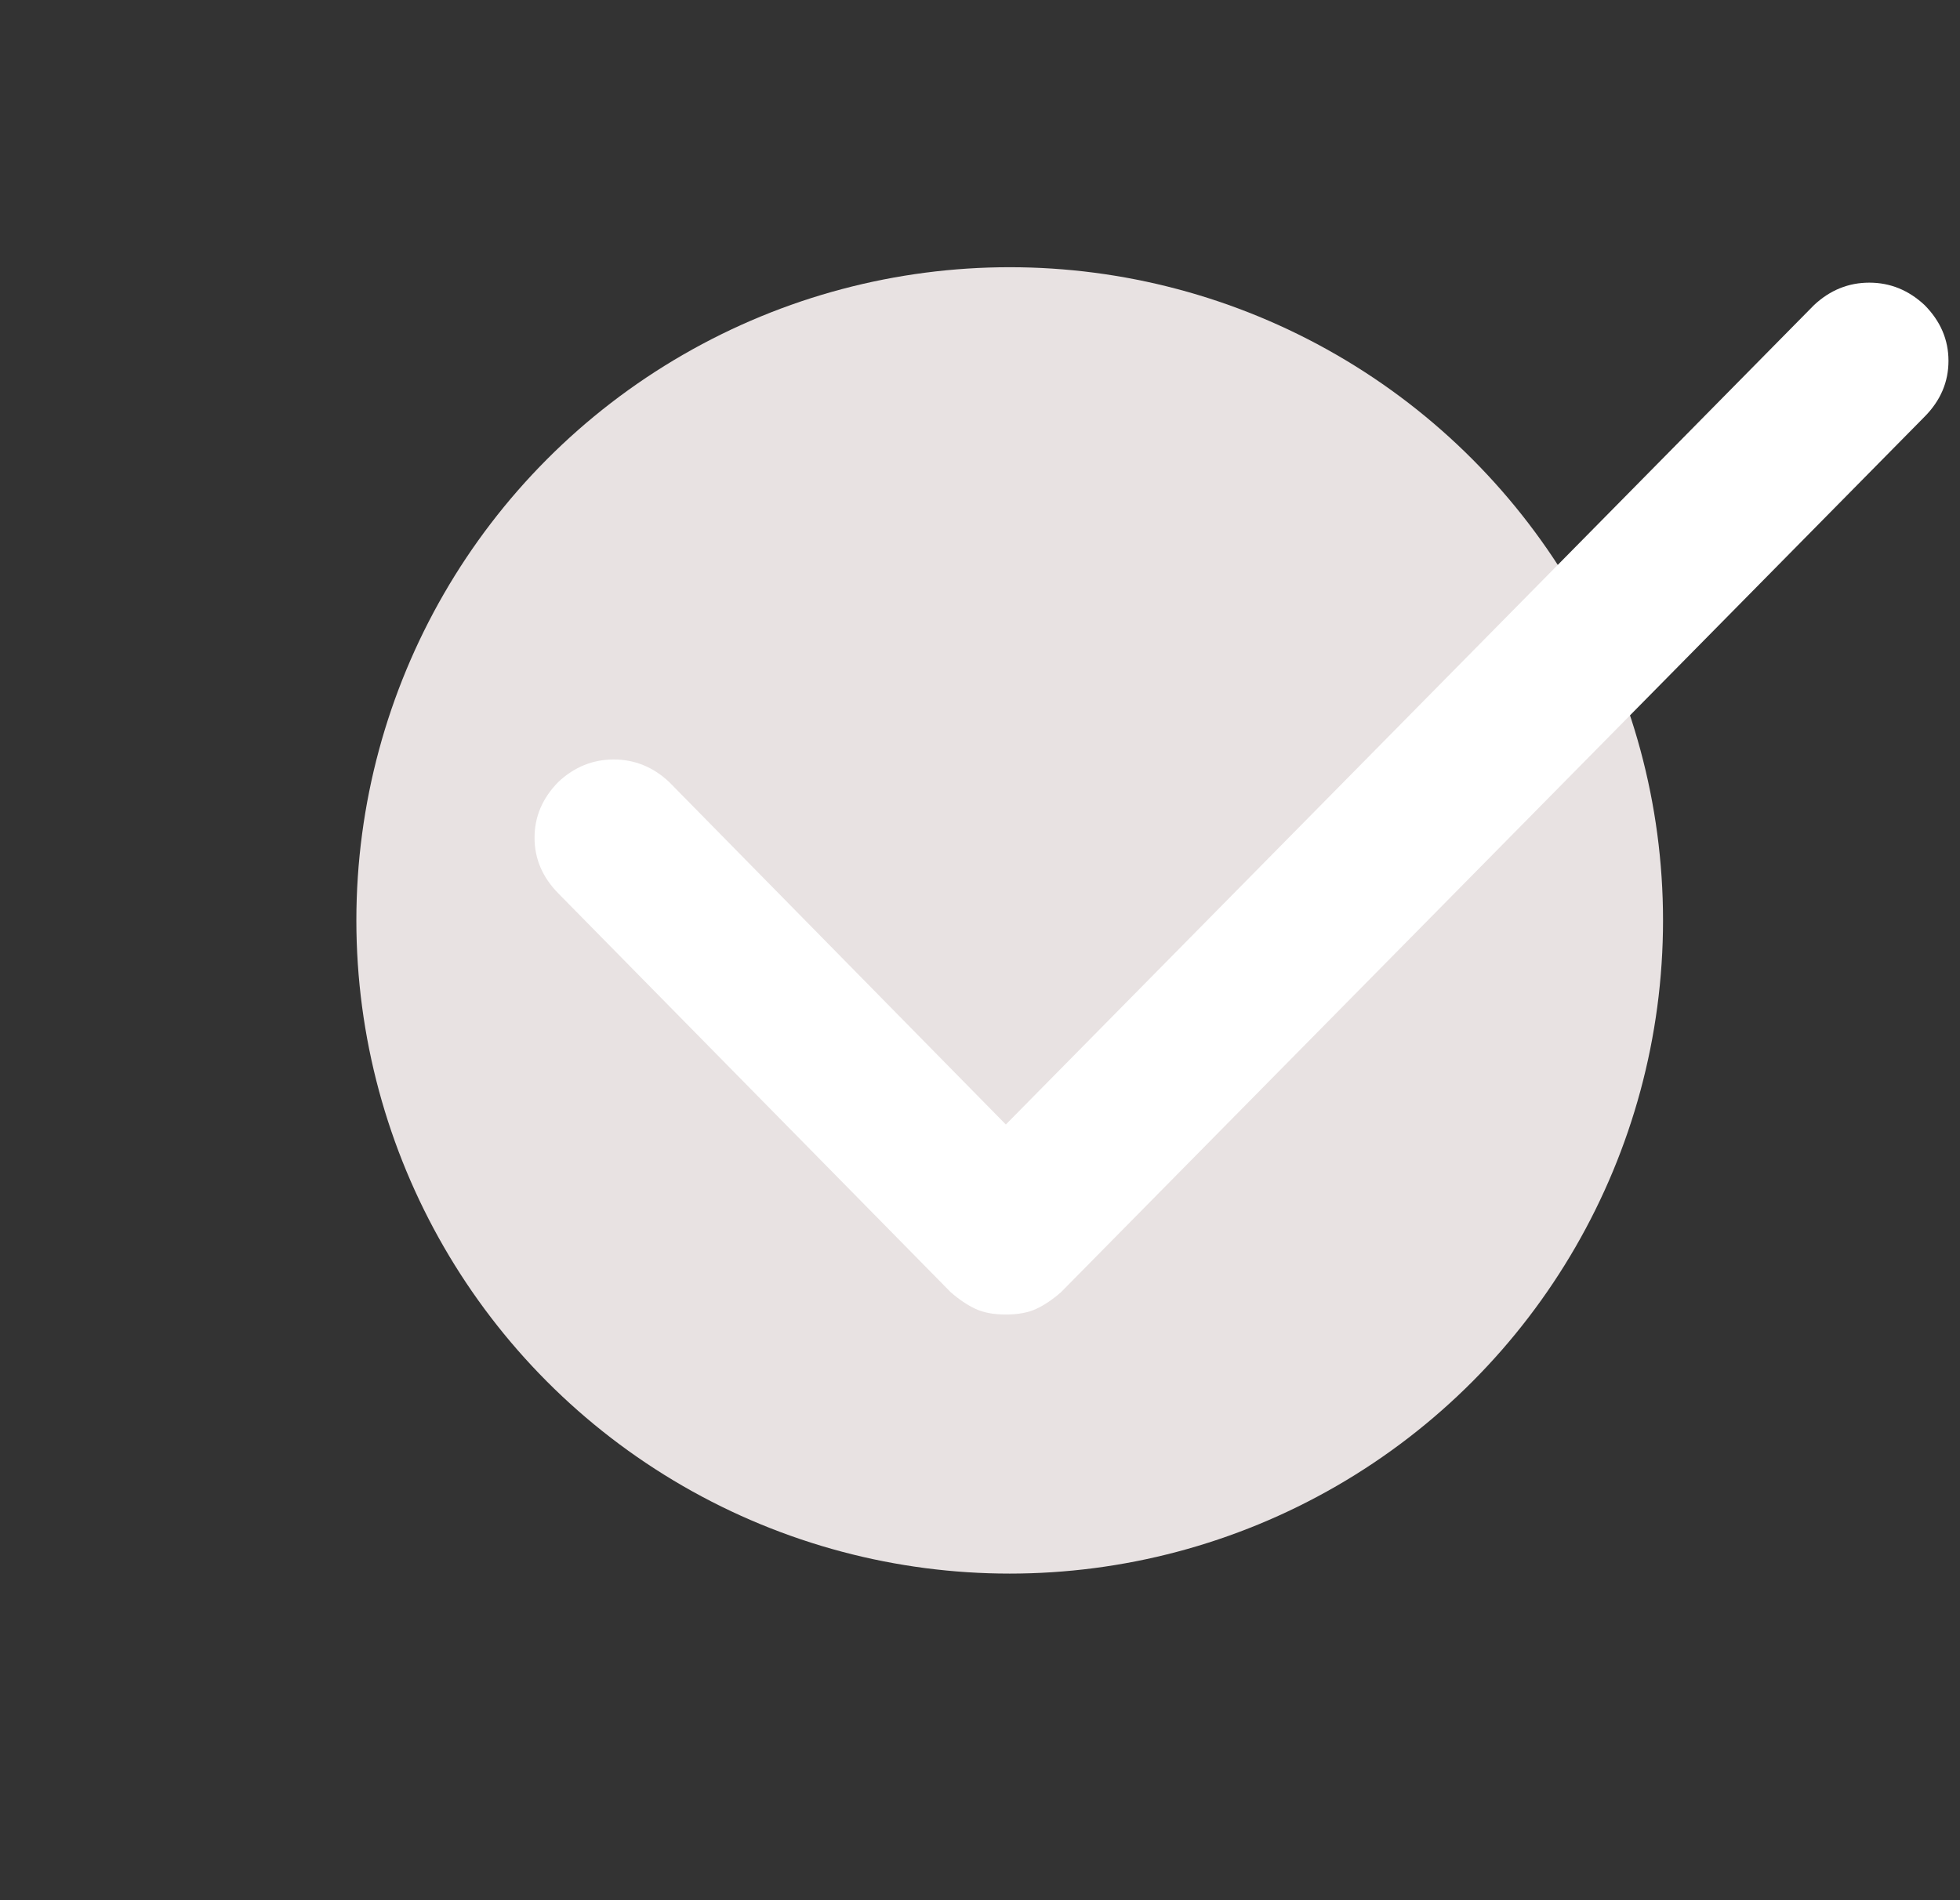
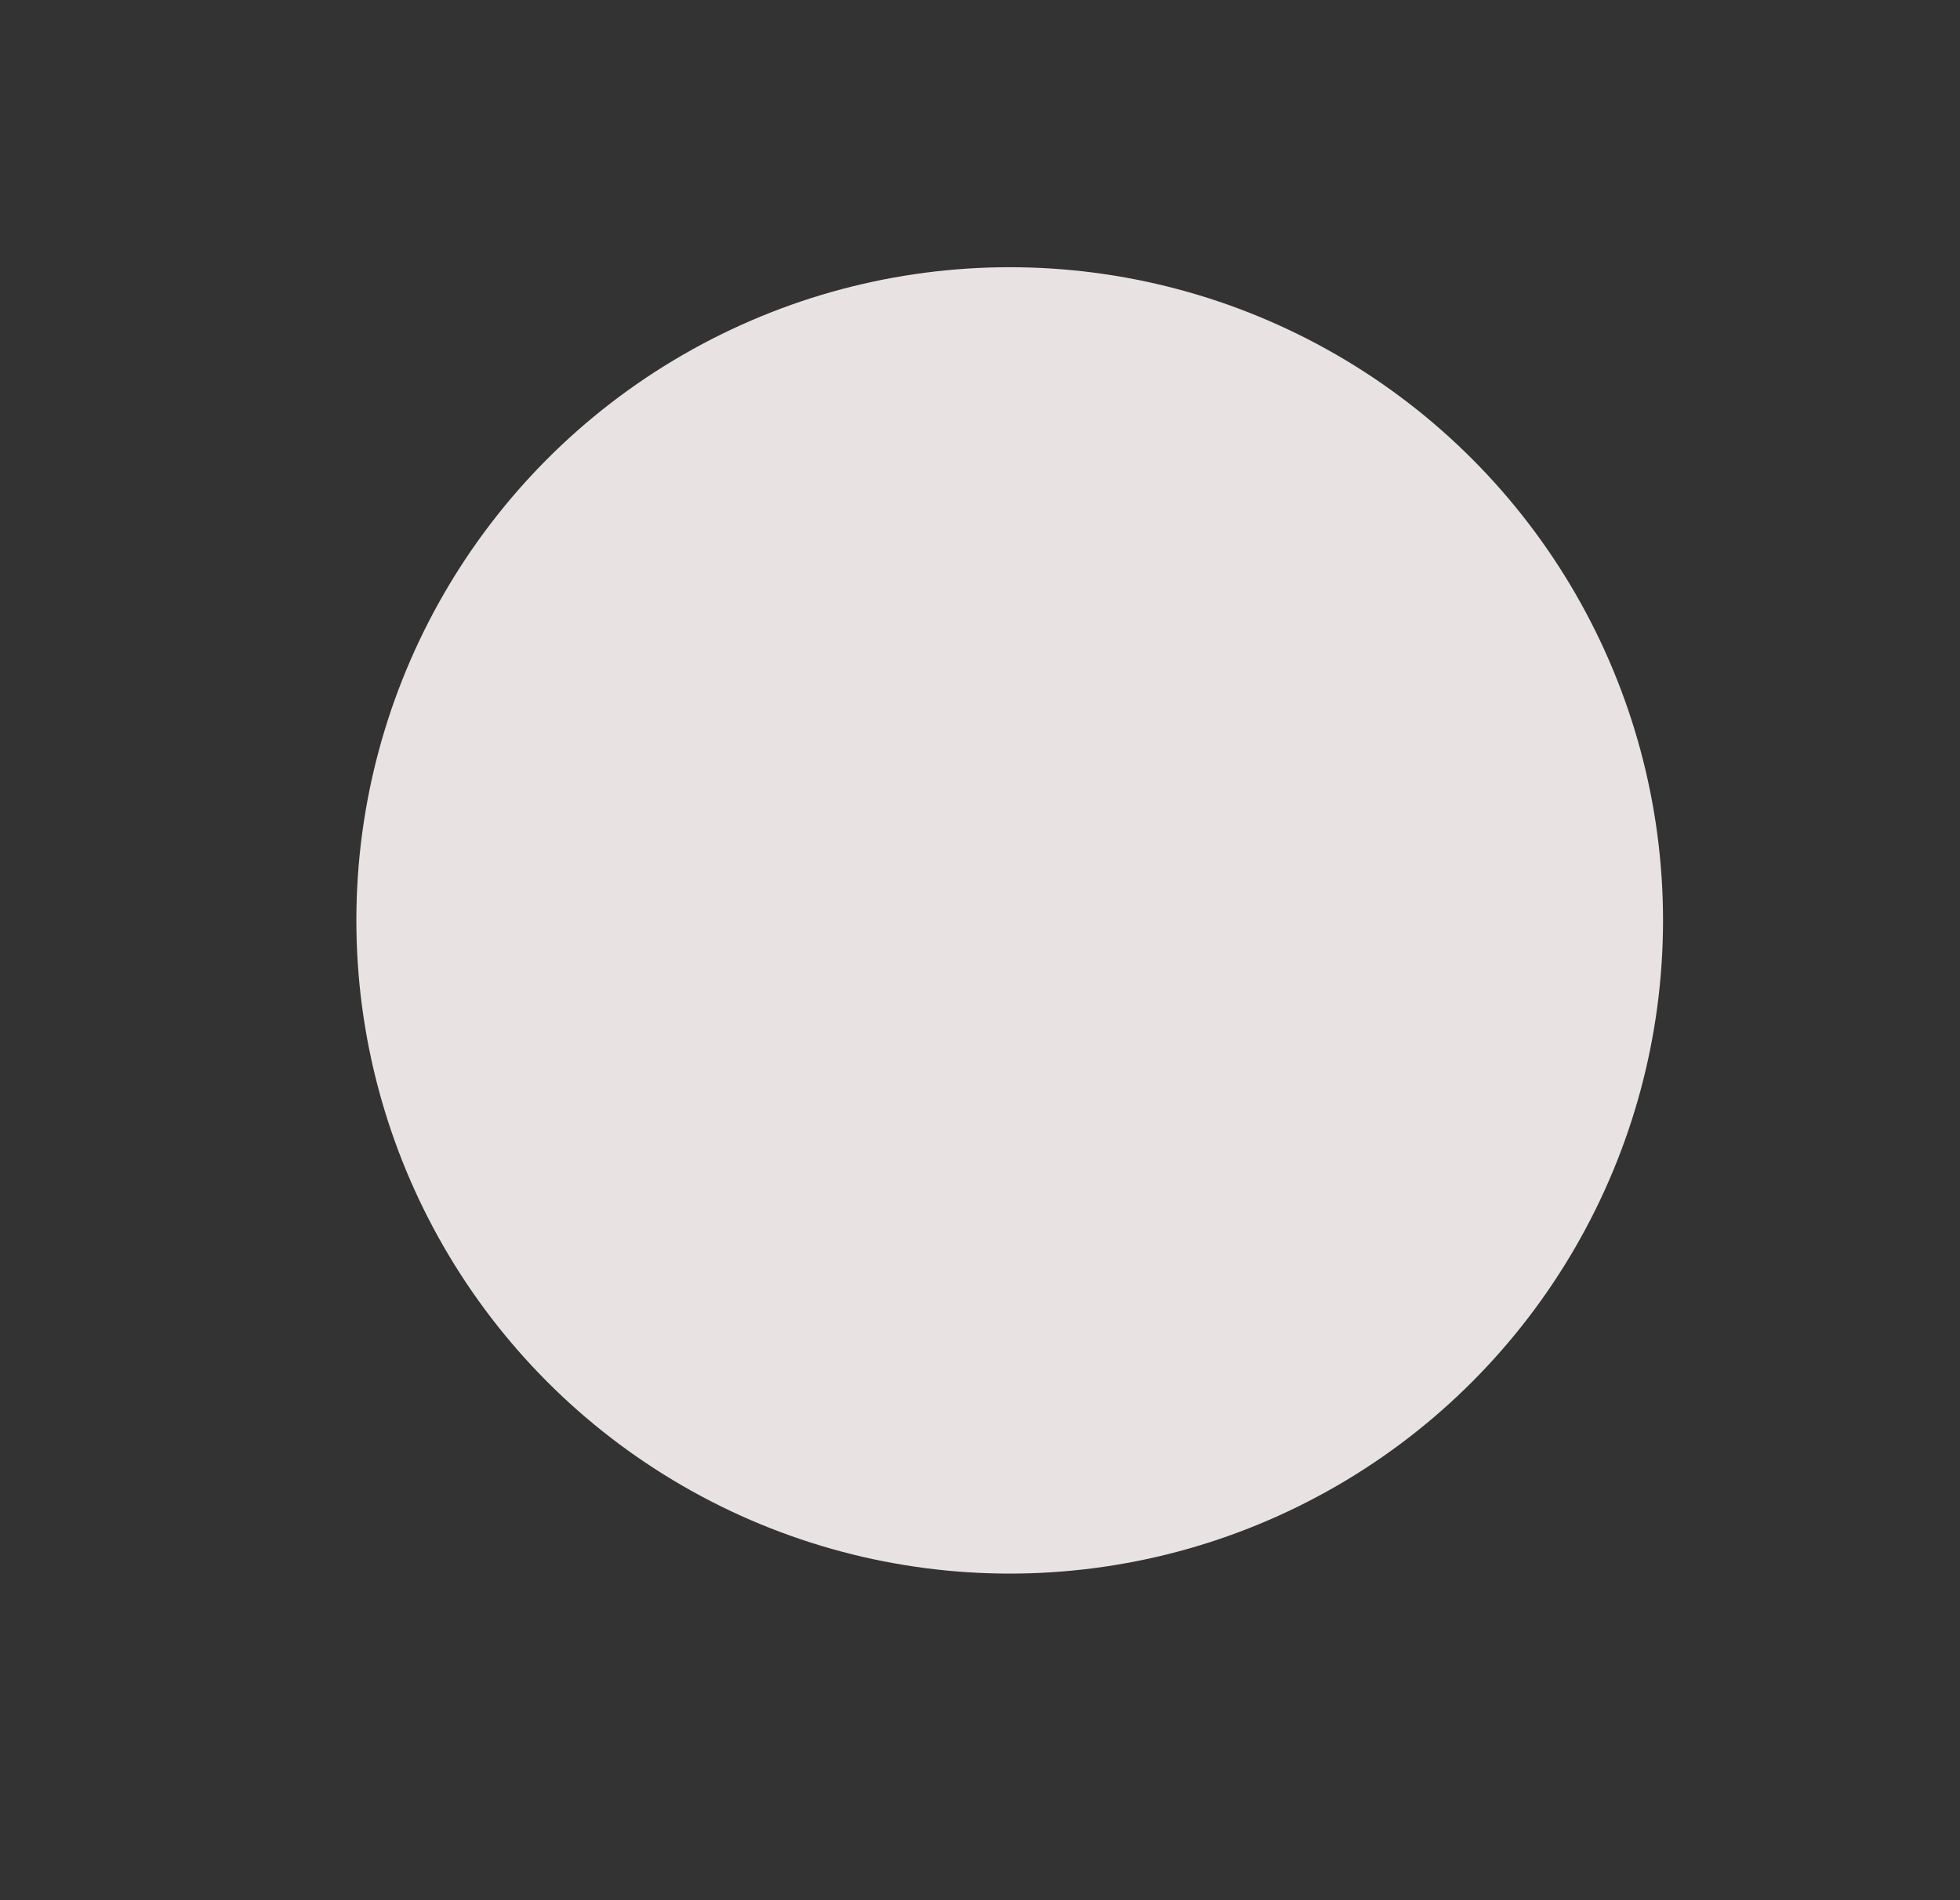
<svg xmlns="http://www.w3.org/2000/svg" width="33" height="32" viewBox="0 0 33 32" fill="none">
  <rect x="0" y="0" width="33" height="32" fill="#333333" stroke="none" />
  <g id="Check Inactive">
    <circle id="Vertical container" cx="17" cy="15.5" r="11" fill="#E8E2E2" />
-     <path id="Page 1" fill-rule="evenodd" clip-rule="evenodd" d="M32.403 5.137C32.134 4.886 31.824 4.76 31.473 4.76C31.122 4.76 30.812 4.886 30.543 5.137L16.935 18.937L11.263 13.166C10.994 12.915 10.684 12.79 10.333 12.79C9.982 12.79 9.672 12.915 9.403 13.166C9.134 13.438 9 13.752 9 14.107C9 14.463 9.134 14.776 9.403 15.048L16.005 21.76C16.15 21.886 16.29 21.98 16.424 22.042C16.558 22.105 16.729 22.137 16.935 22.137C17.142 22.137 17.312 22.105 17.447 22.042C17.581 21.98 17.721 21.886 17.865 21.76L32.403 7.018C32.672 6.747 32.806 6.433 32.806 6.077C32.806 5.722 32.672 5.408 32.403 5.137Z" fill="white" />
  </g>
</svg>